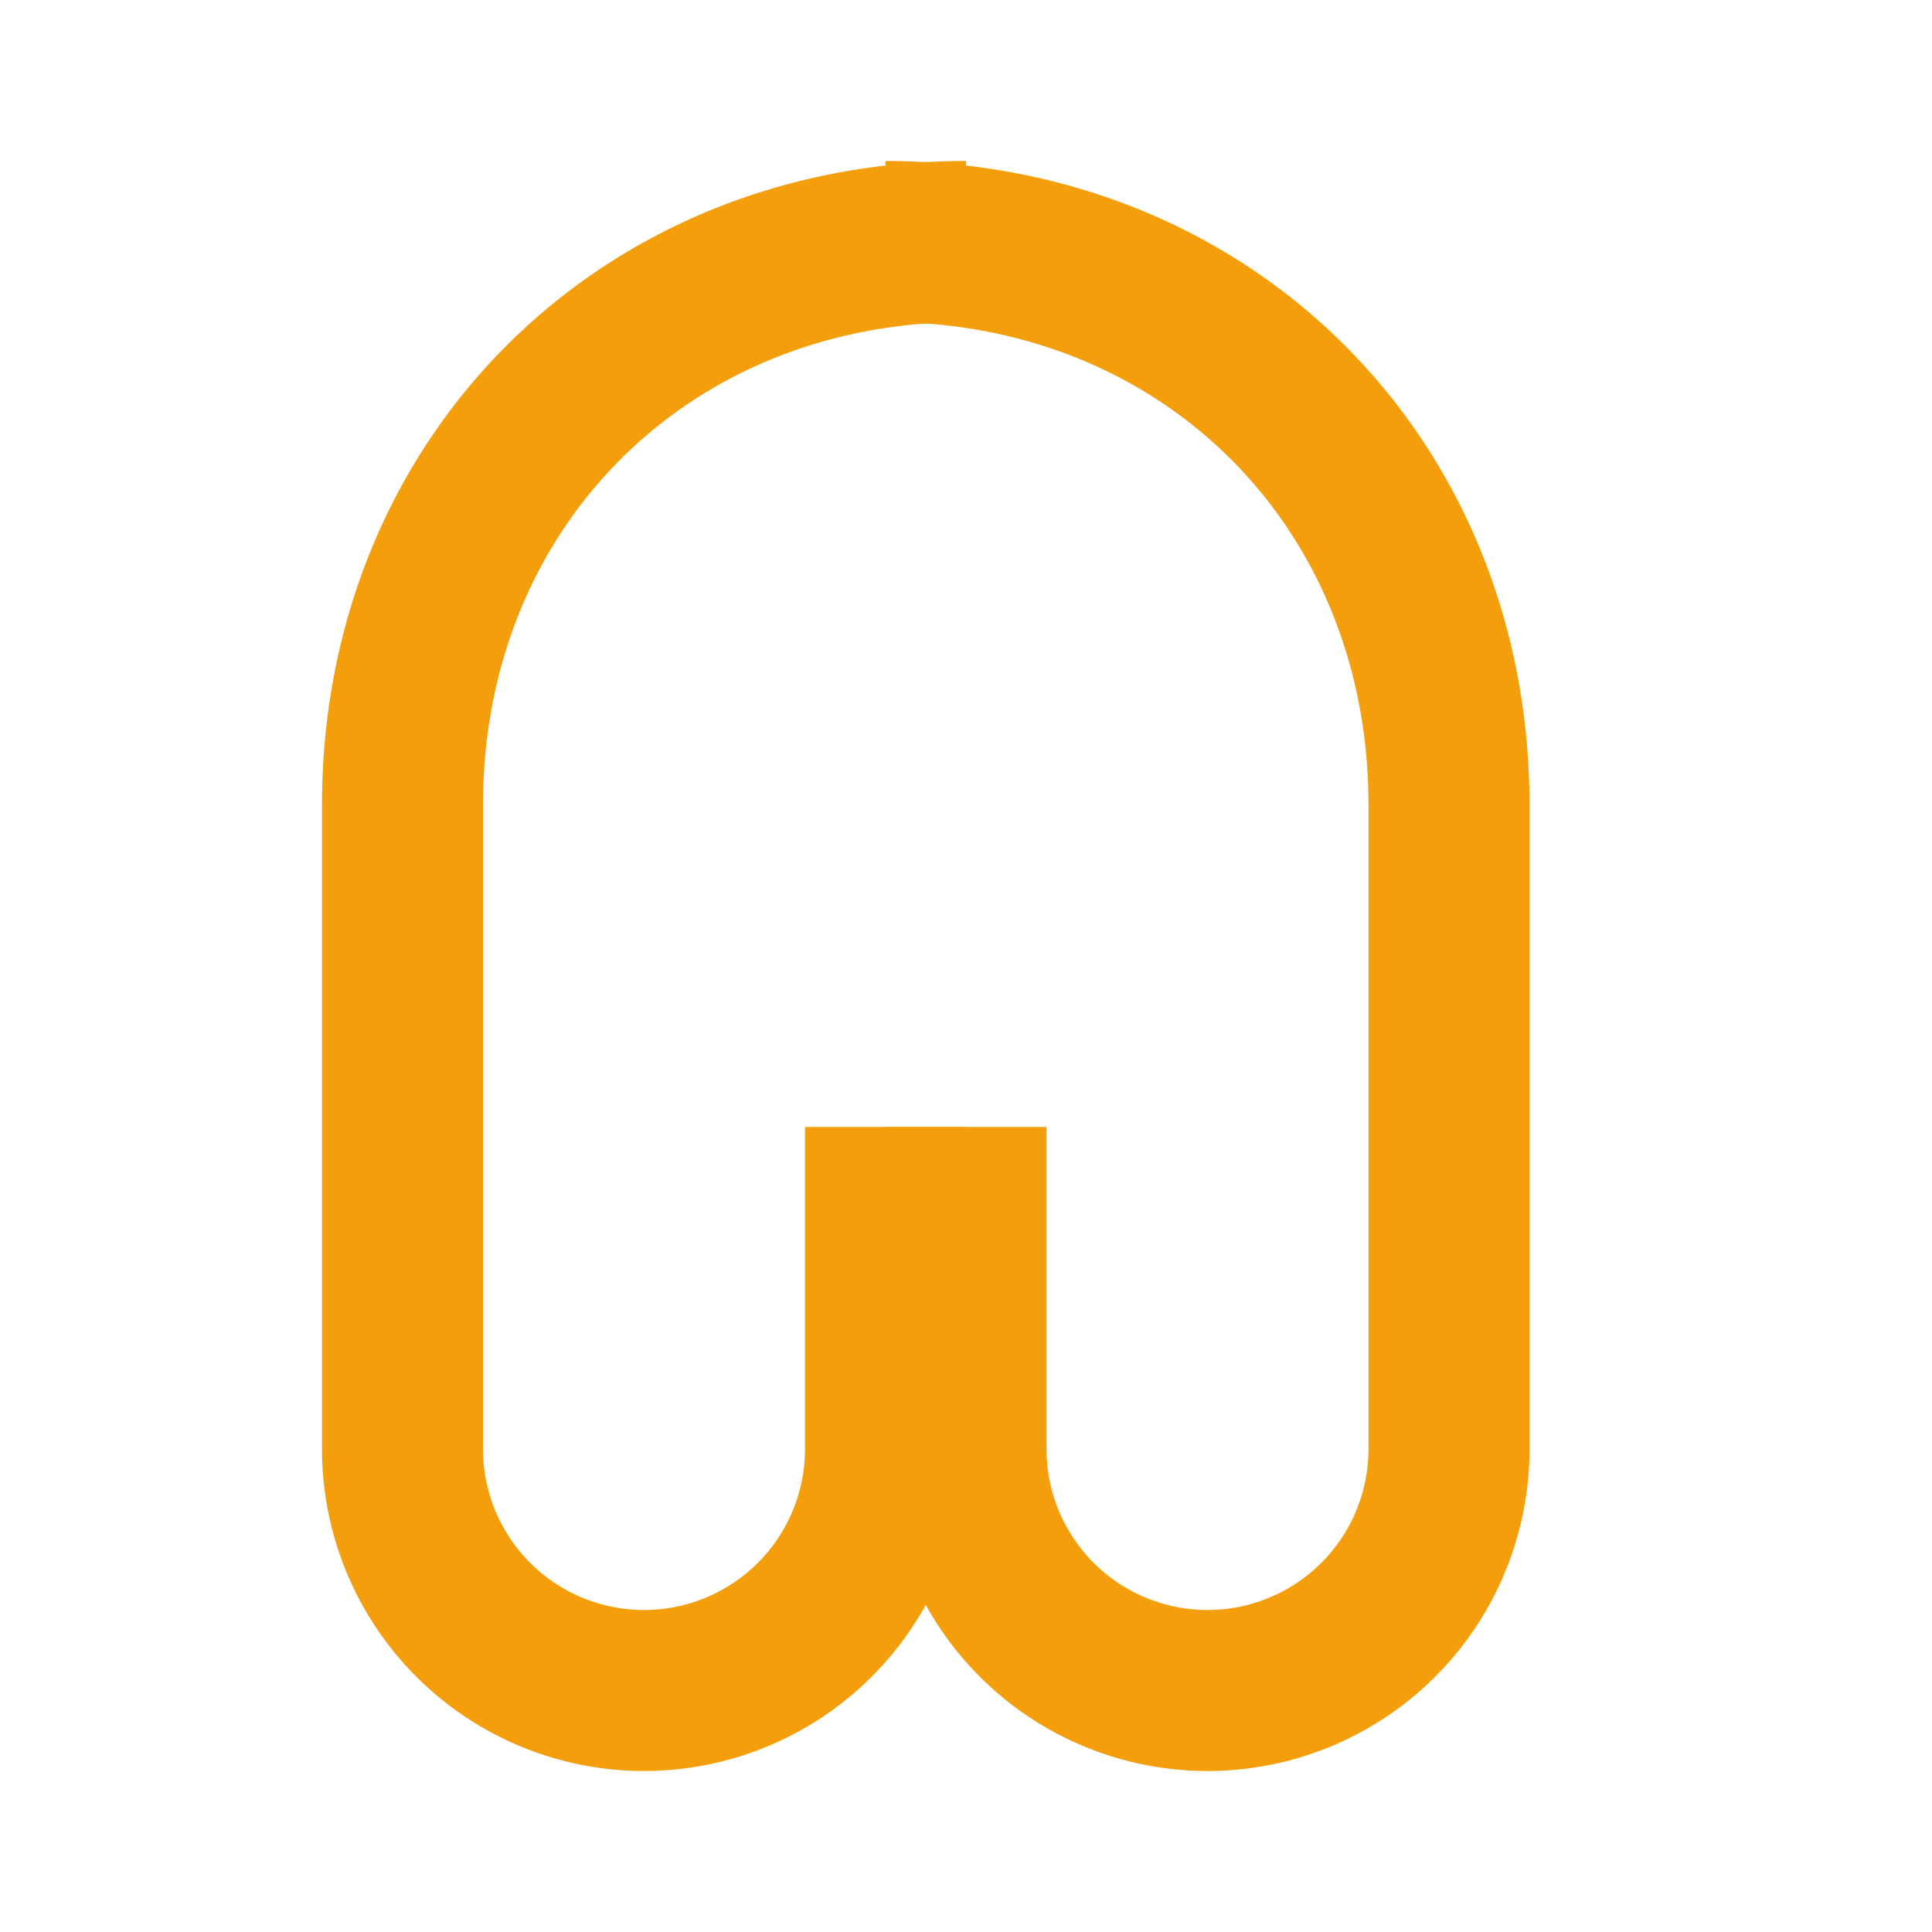
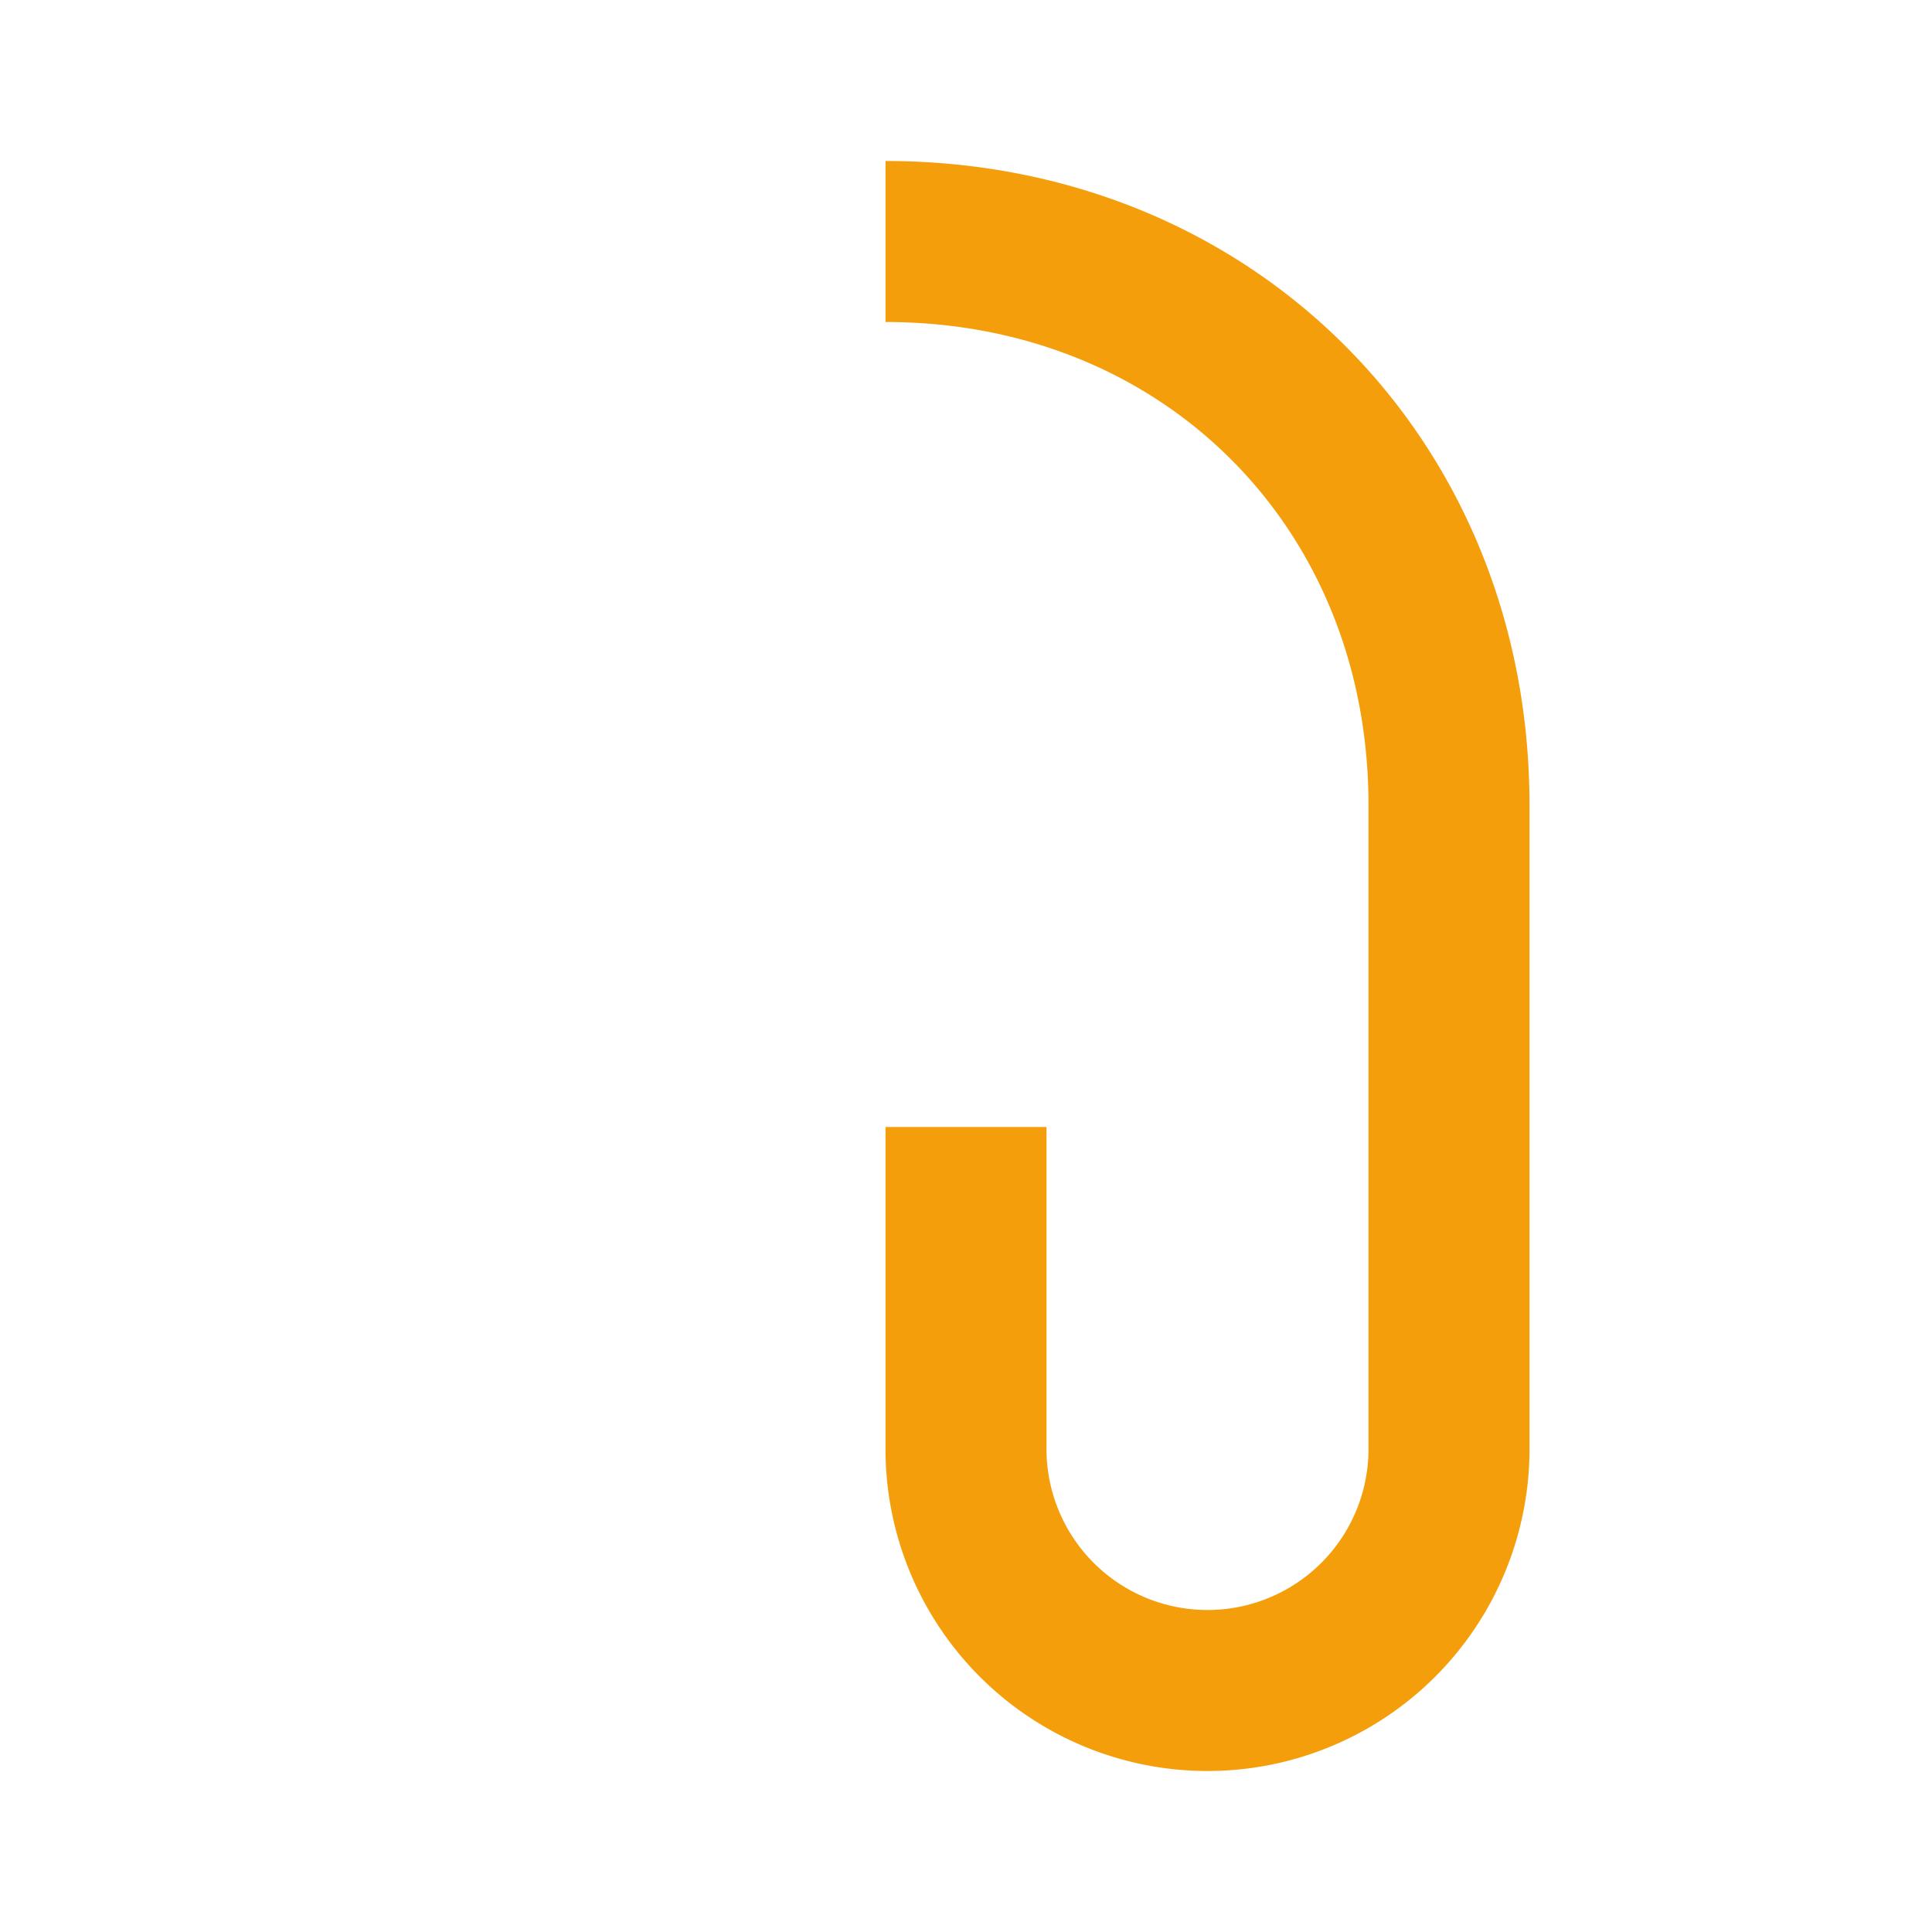
<svg xmlns="http://www.w3.org/2000/svg" viewBox="0 0 24 24" fill="none" stroke="currentColor" stroke-width="2">
-   <path d="M12 3c-4 0-7 3-7 7v8a3 3 0 006 0v-4" stroke="#F59E0B" />
  <path d="M12 14v4a3 3 0 006 0v-8c0-4-3-7-7-7" stroke="#F59E0B" />
</svg>